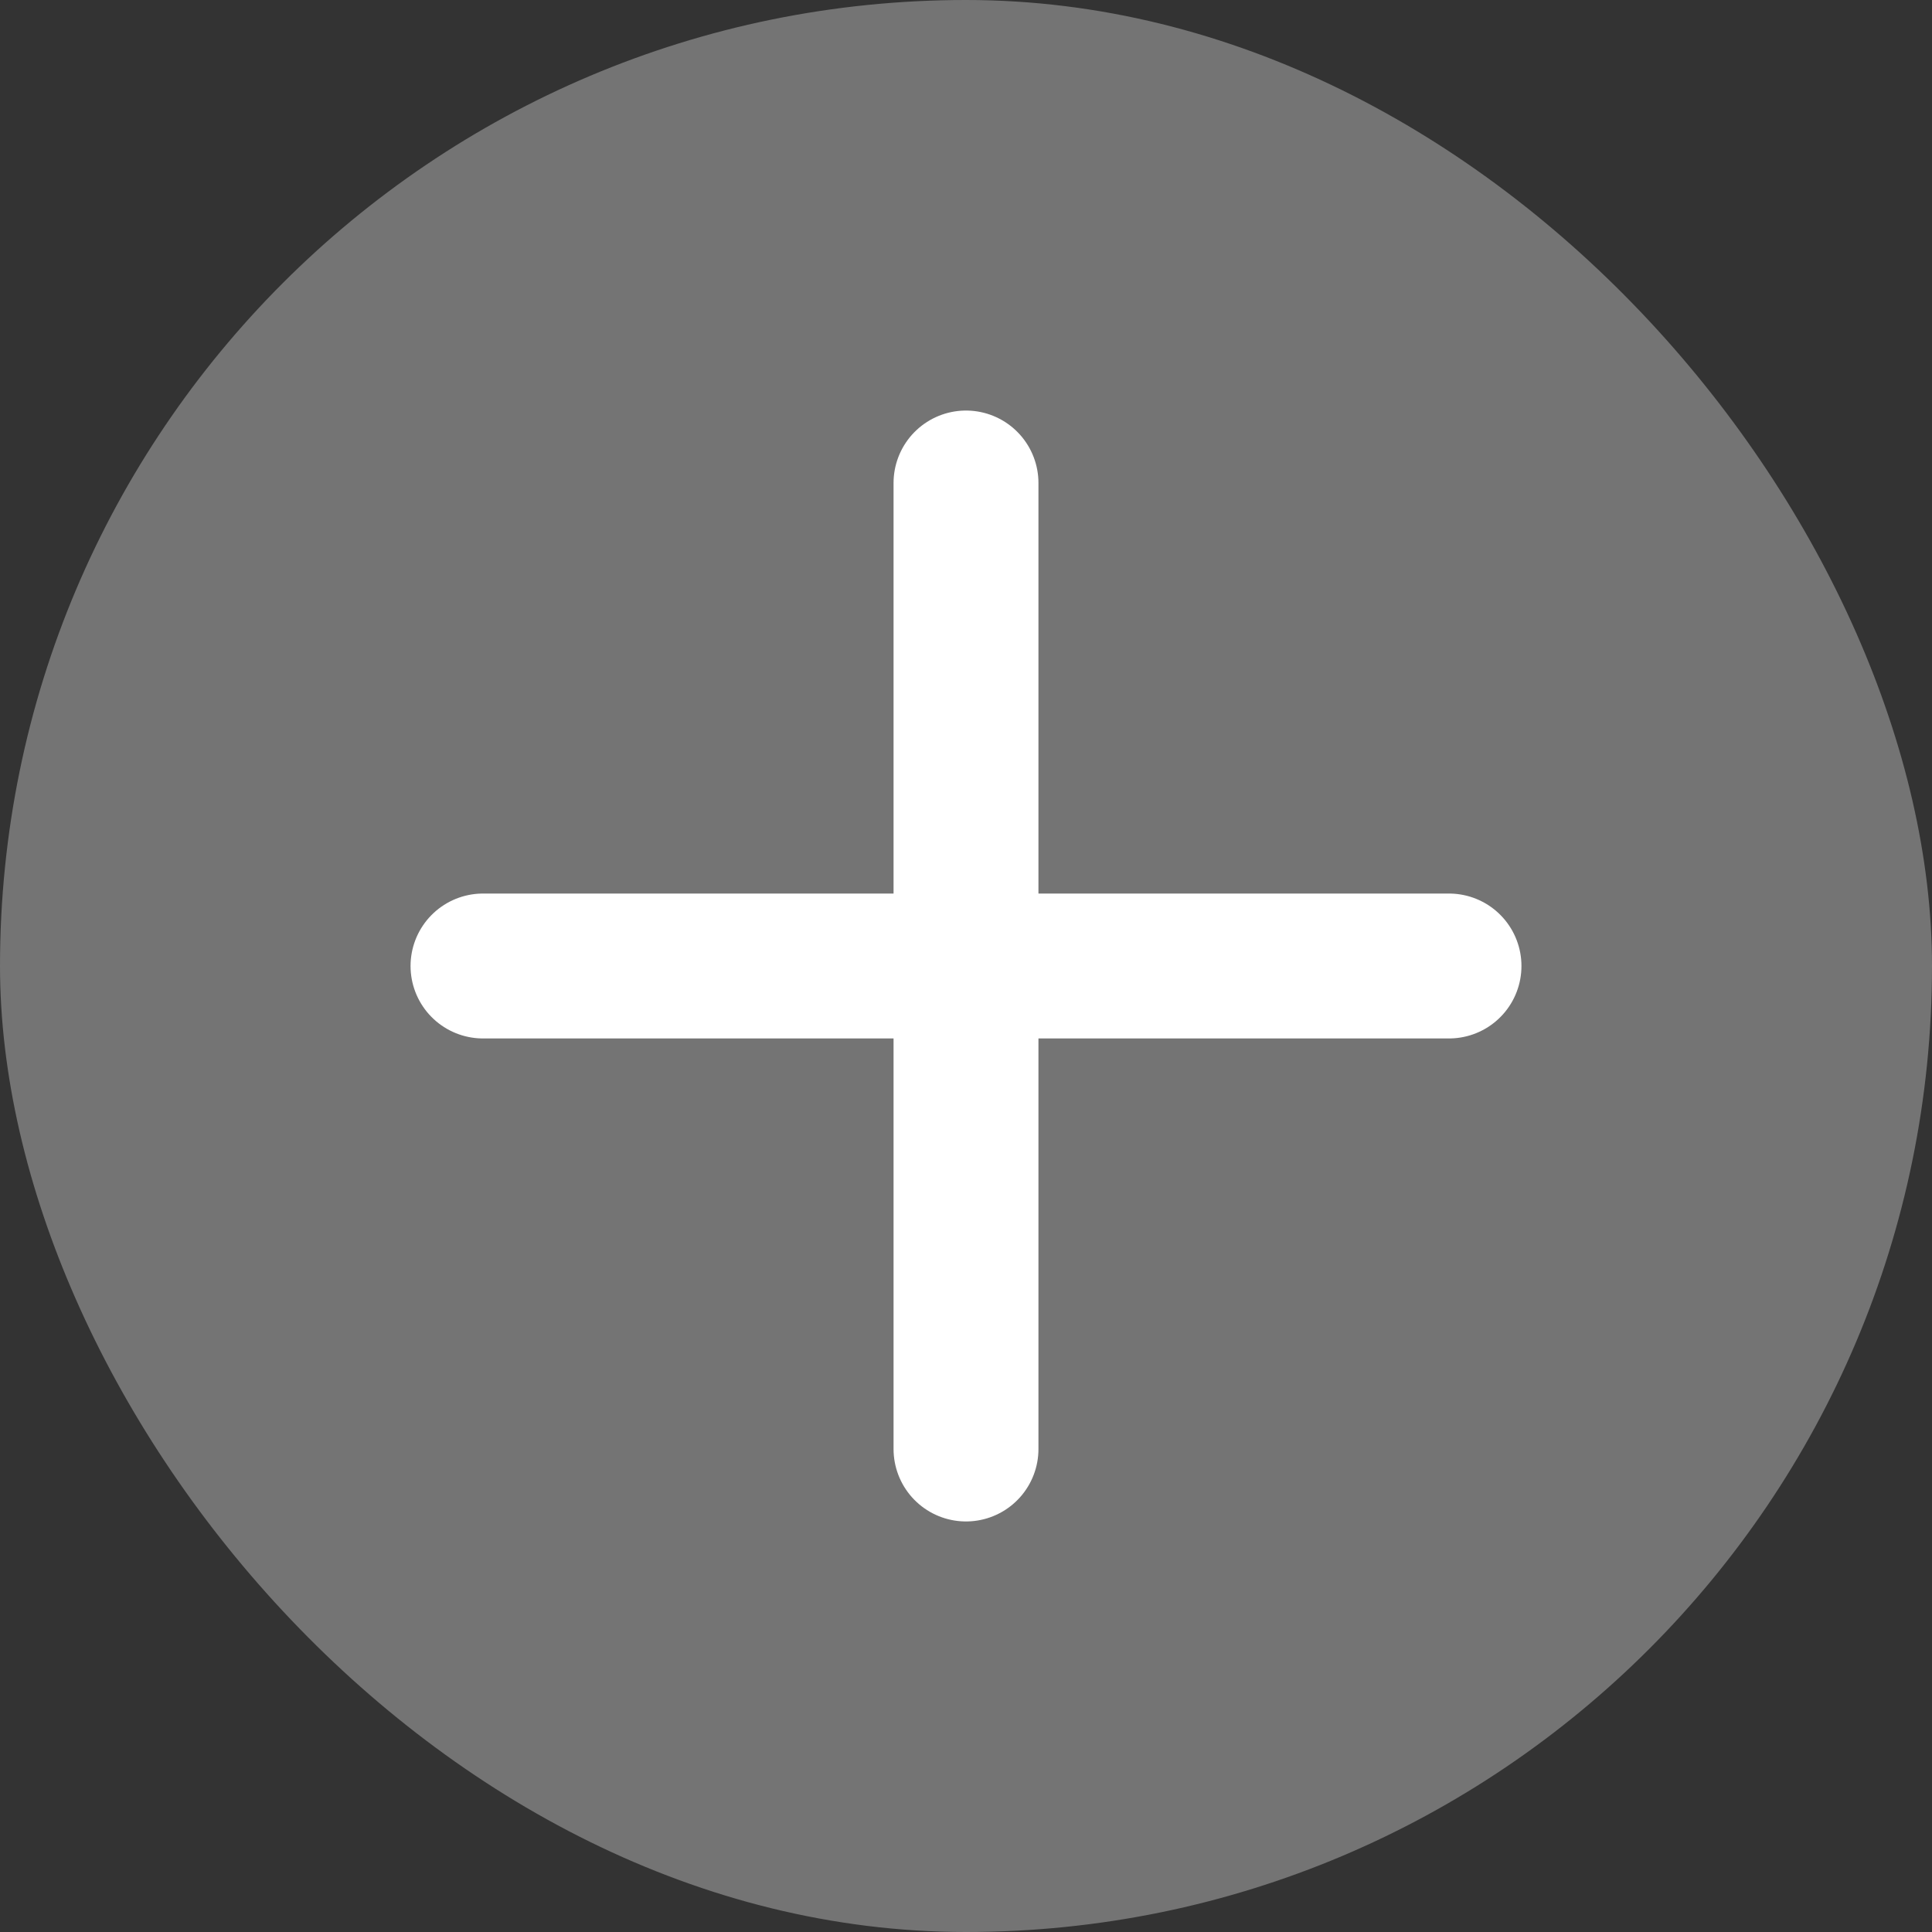
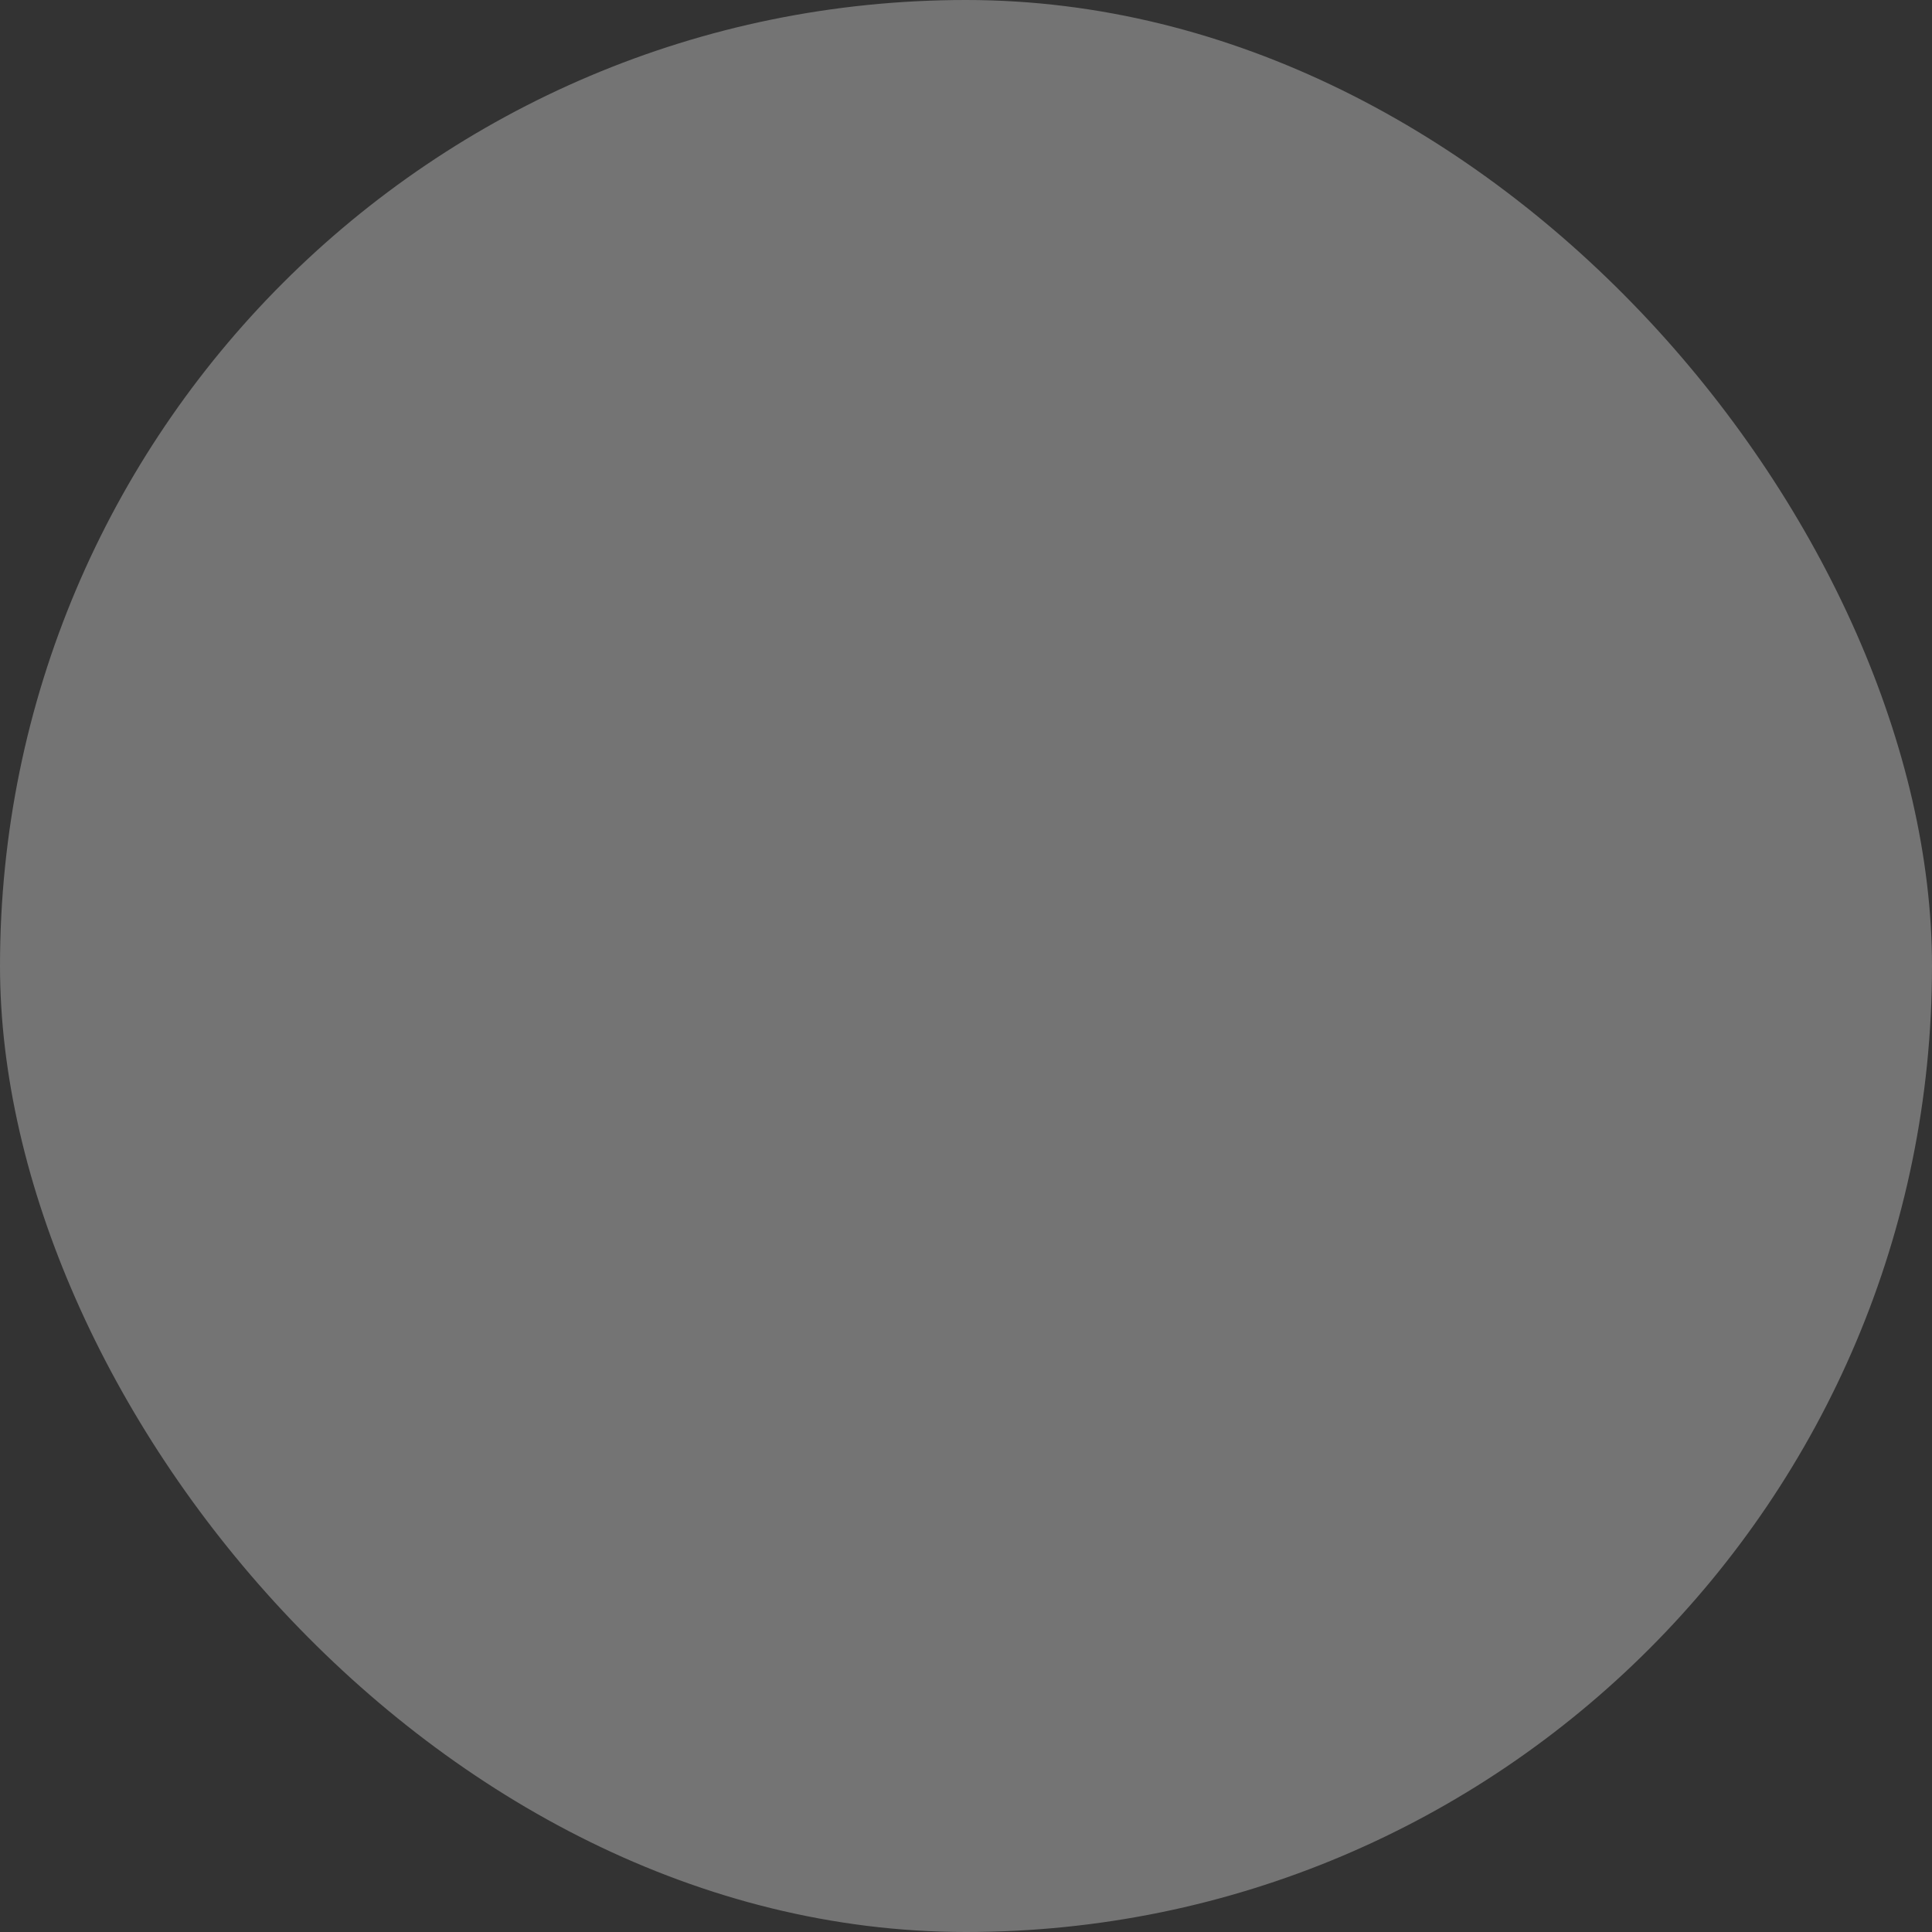
<svg xmlns="http://www.w3.org/2000/svg" width="20" height="20" viewBox="0 0 20 20" fill="none">
  <rect x="0" y="0" width="20" height="20" fill="#333333" stroke="none" />
  <rect width="20" height="20" rx="10" fill="white" fill-opacity="0.32" />
-   <path d="M10 5V15M15 10L5 10" stroke="white" stroke-width="1.5" stroke-linecap="round" stroke-linejoin="round" />
</svg>